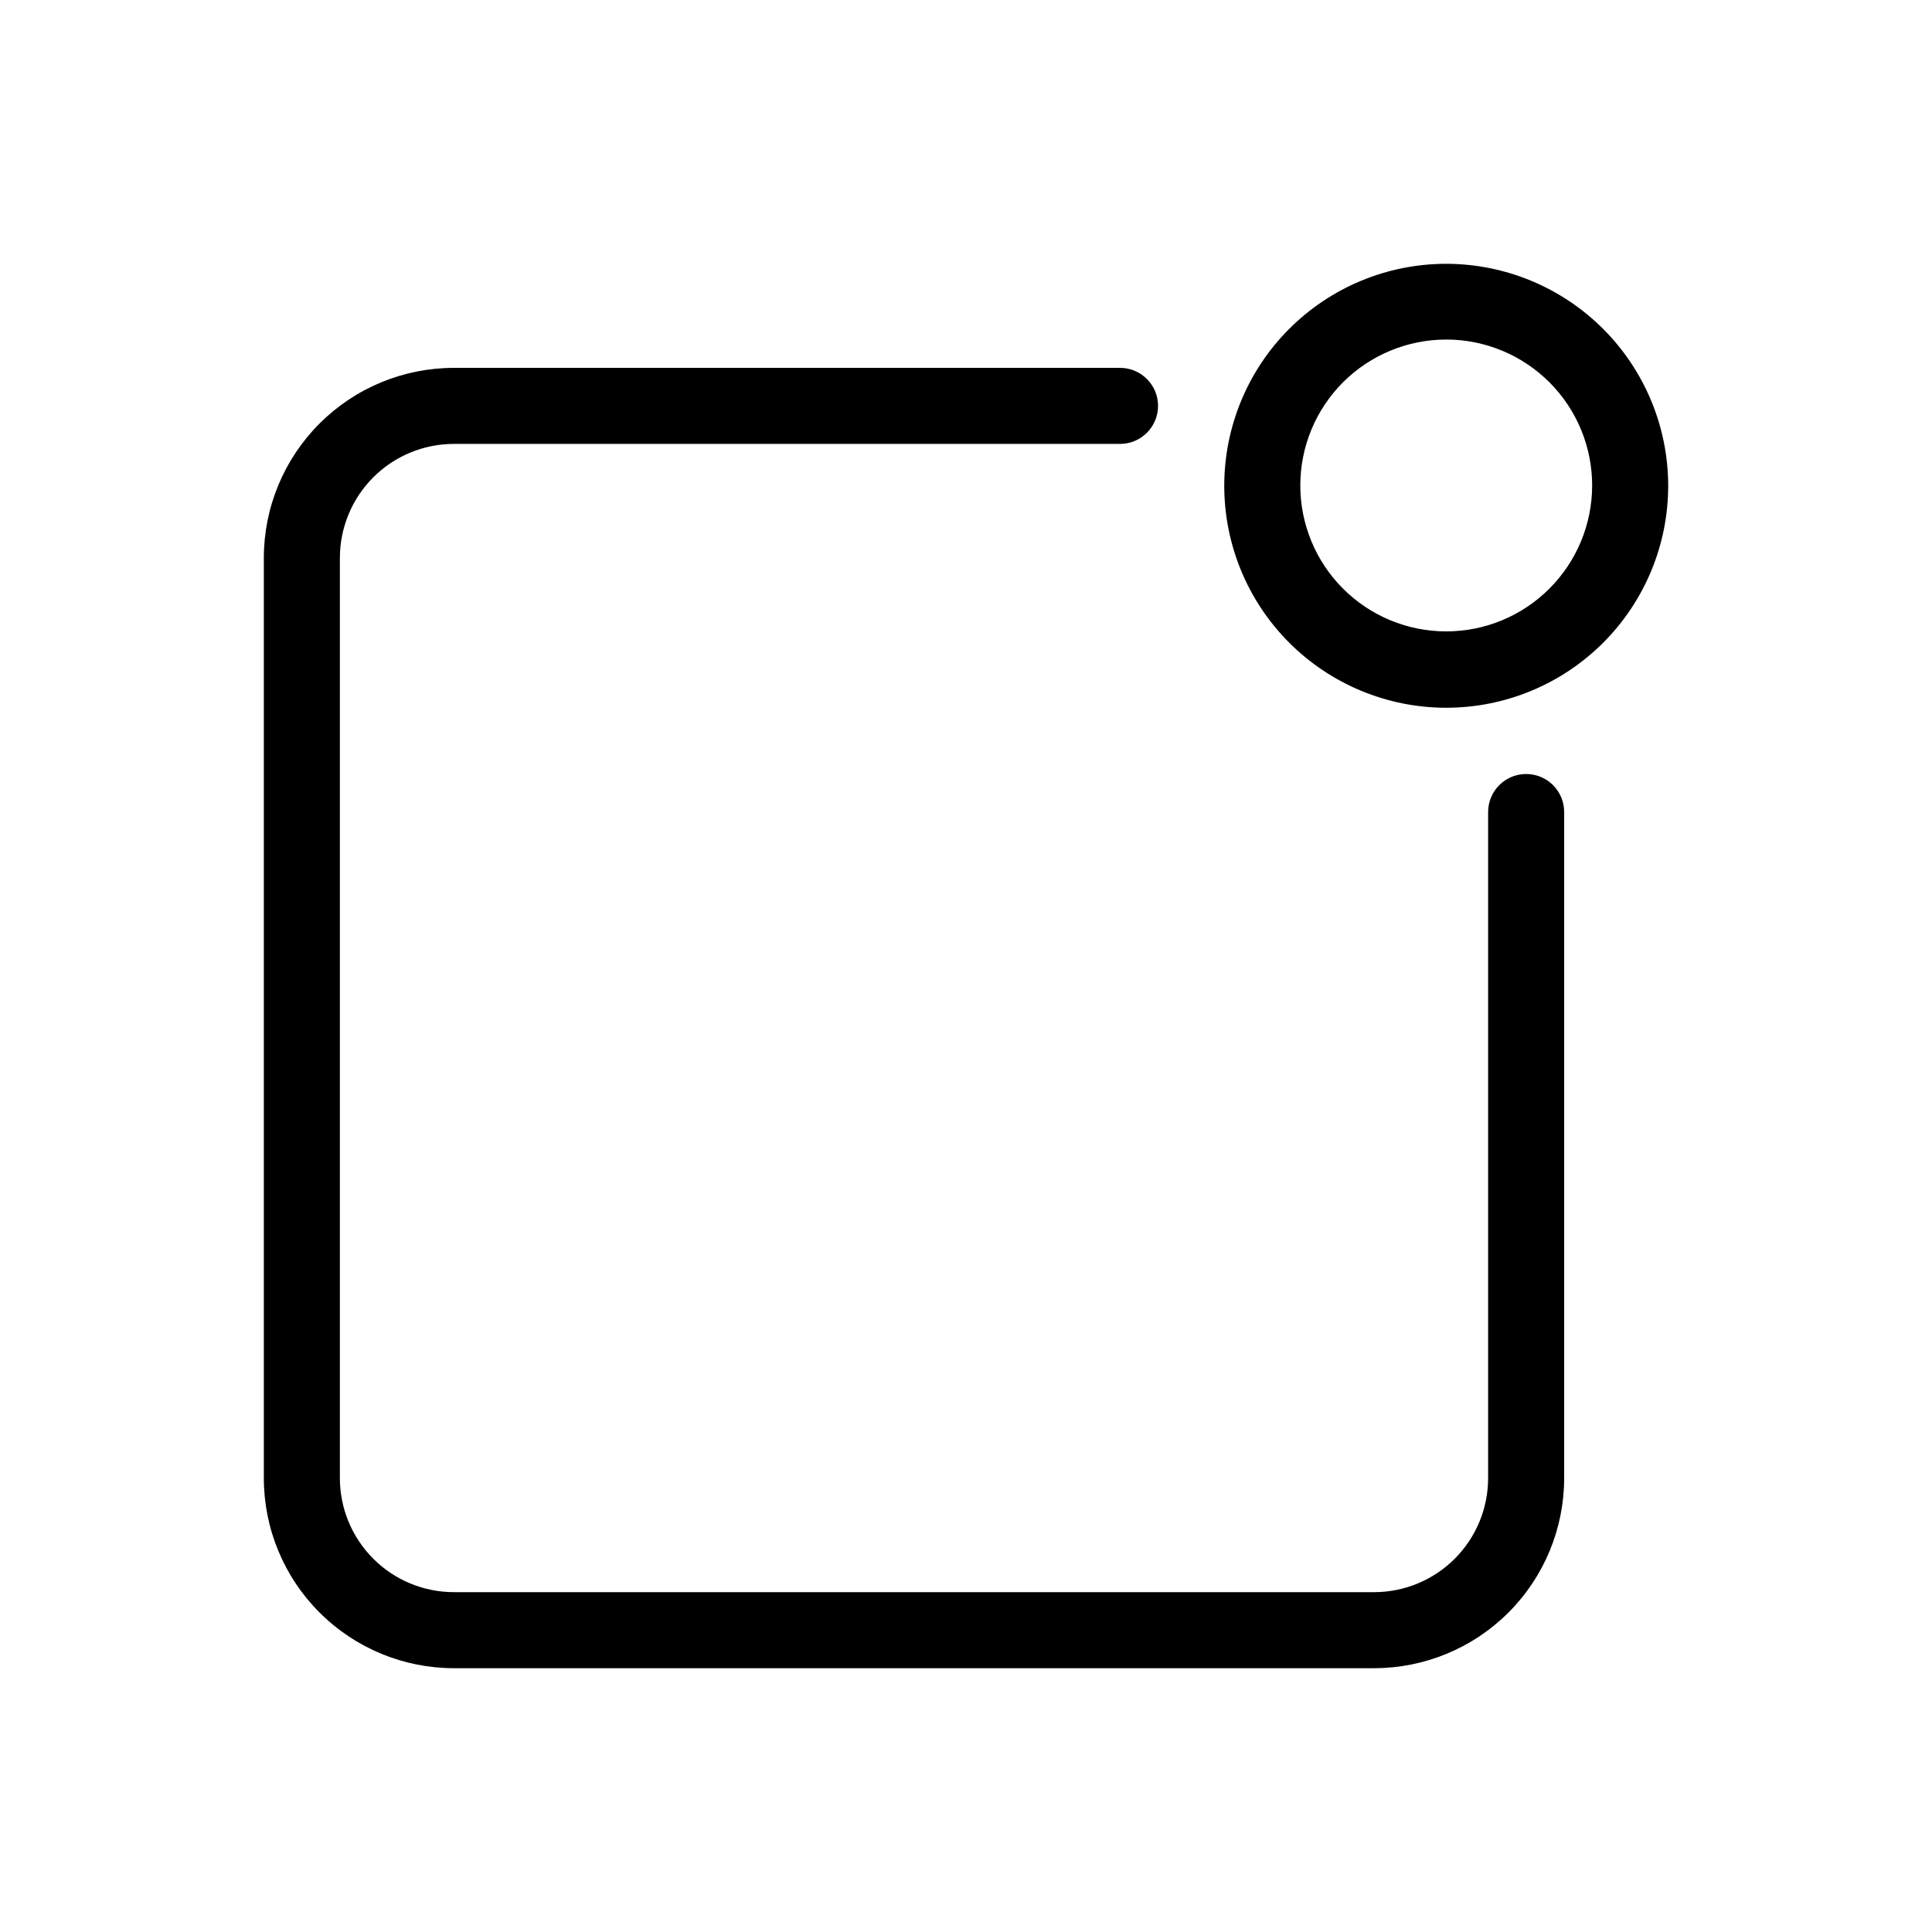
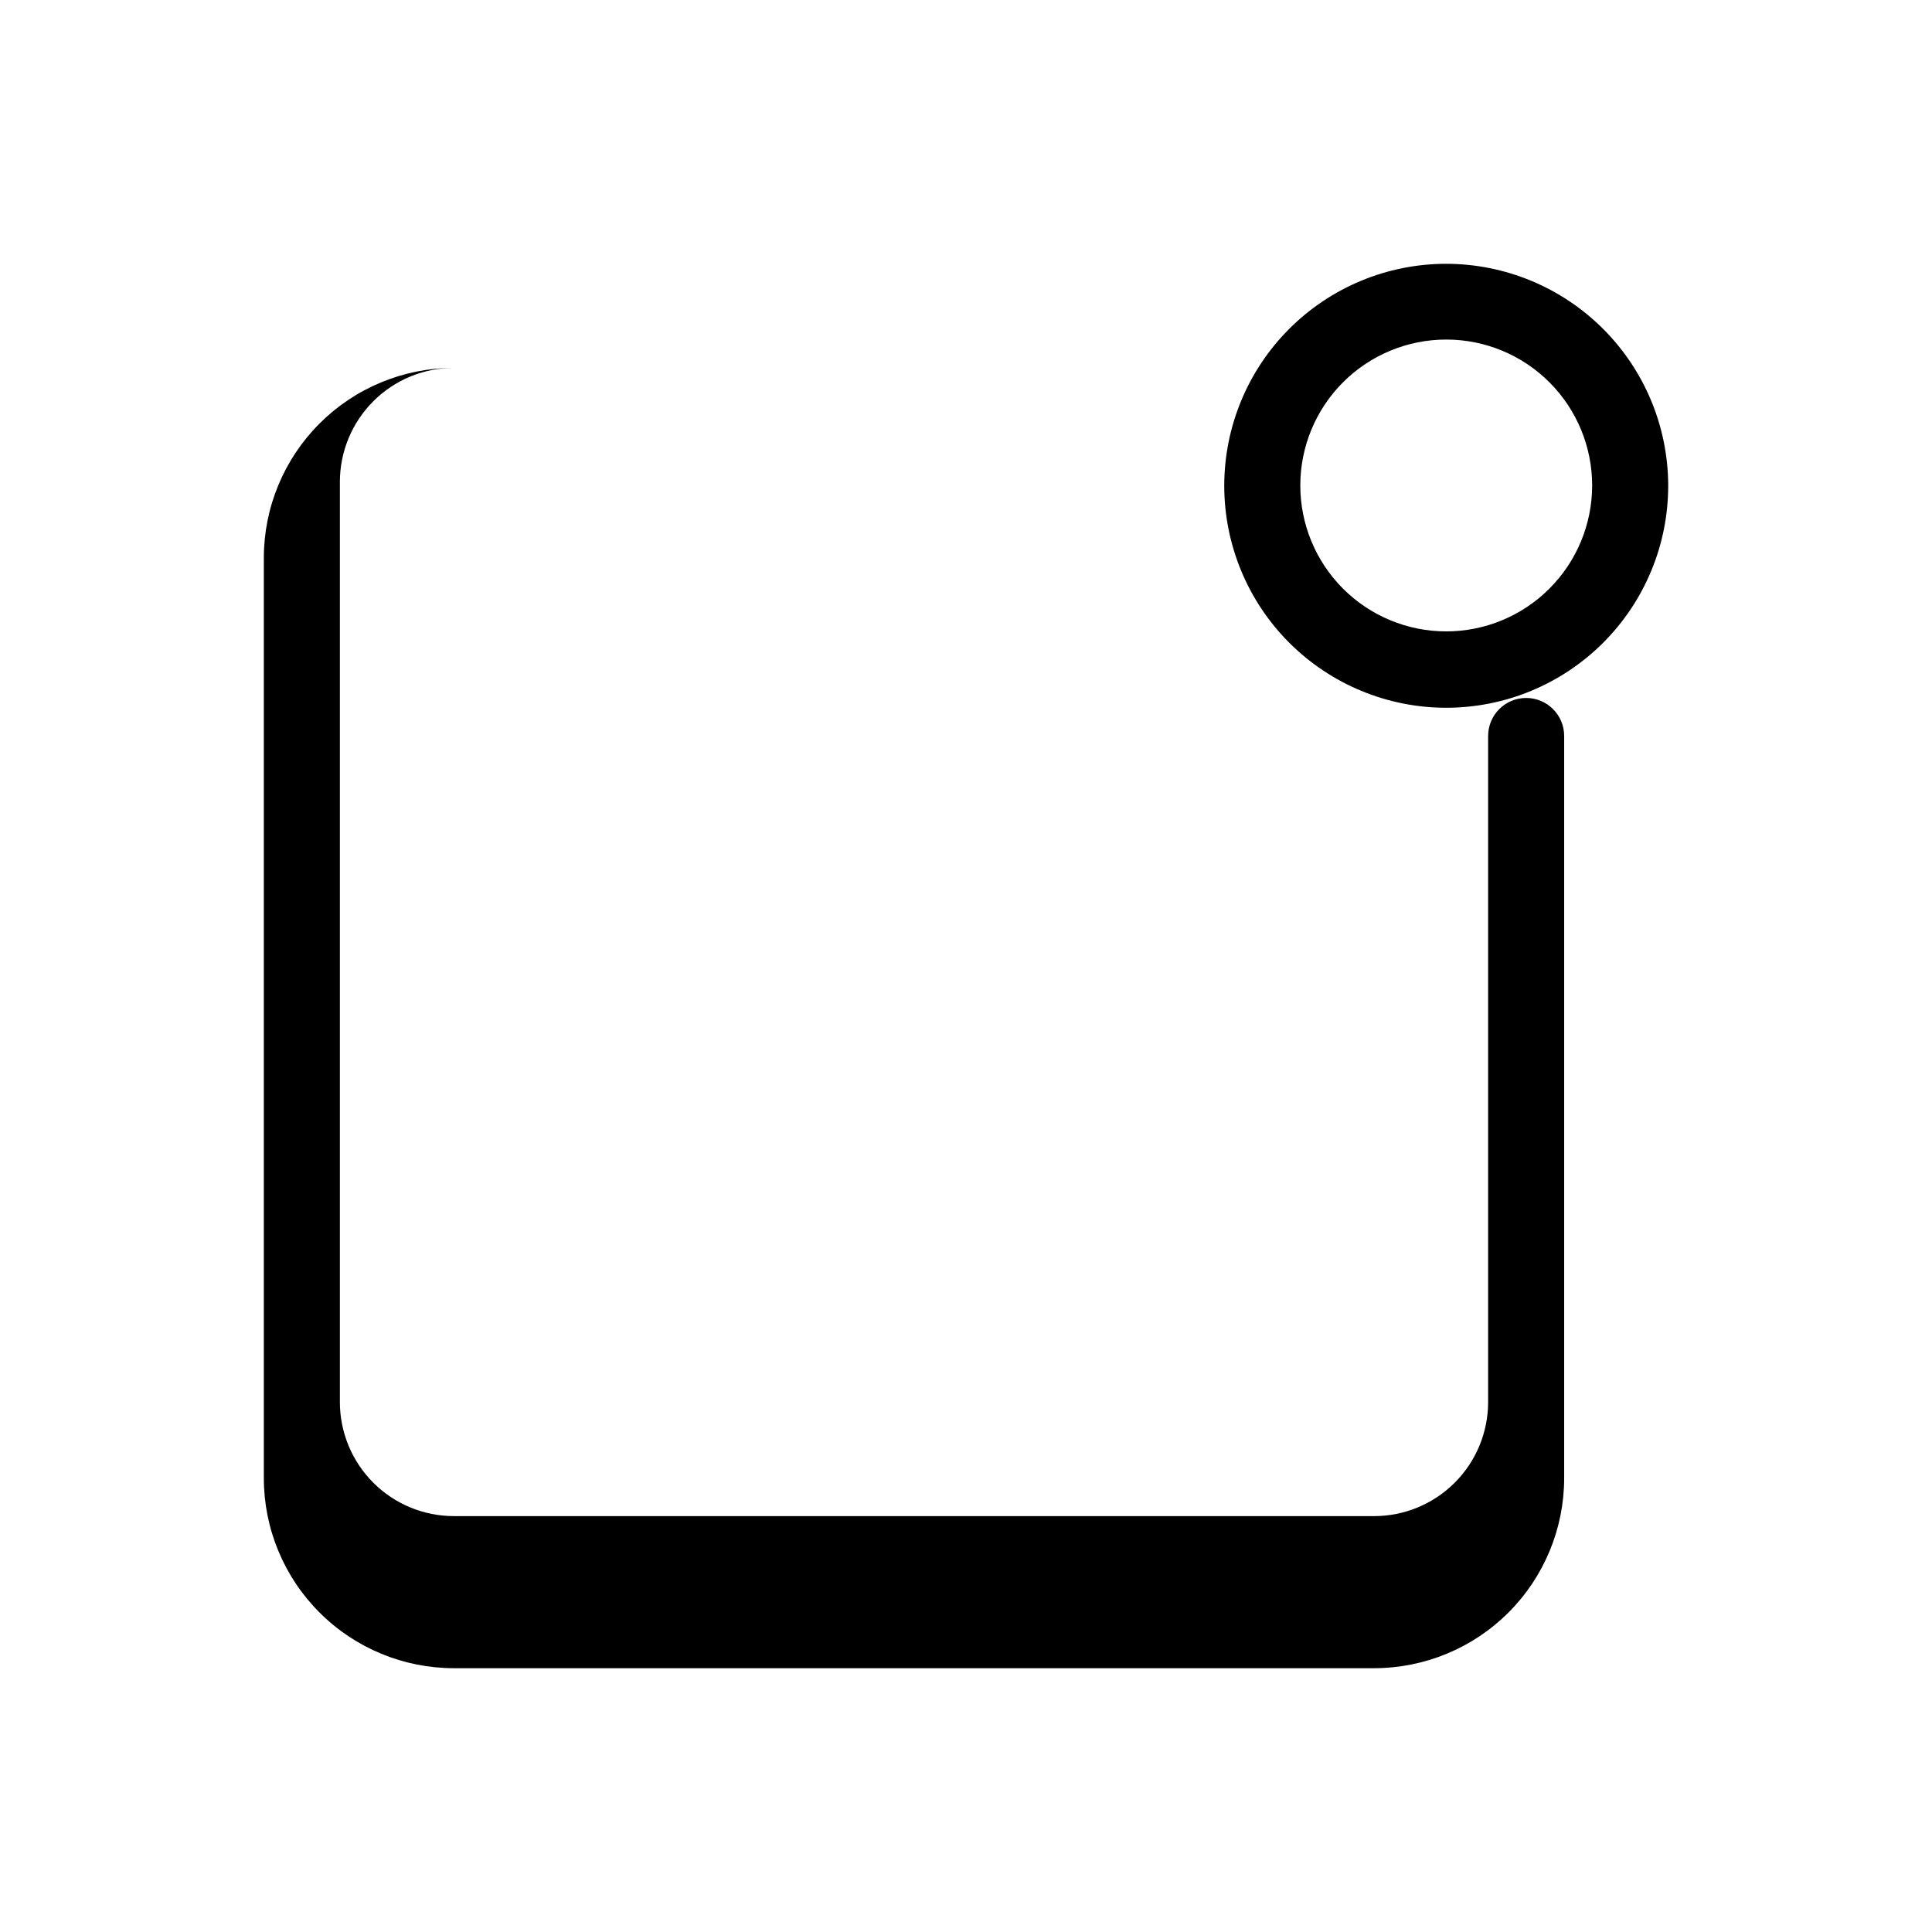
<svg xmlns="http://www.w3.org/2000/svg" fill="#000000" width="800px" height="800px" version="1.1" viewBox="144 144 512 512">
-   <path d="m558.52 359.19v176.52-0.004c0 13.363-5.305 26.18-14.754 35.625-9.449 9.449-22.262 14.758-35.625 14.758h-243.84c-13.363 0-26.176-5.309-35.625-14.758-9.449-9.445-14.758-22.262-14.758-35.625v-243.84c0-13.359 5.309-26.176 14.758-35.625 9.449-9.445 22.262-14.754 35.625-14.754h176.52c5.562 0 10.074 4.512 10.074 10.074 0 5.566-4.512 10.078-10.074 10.078h-176.52c-8.02 0-15.707 3.184-21.375 8.852-5.668 5.672-8.855 13.359-8.855 21.375v243.84c0 8.02 3.188 15.707 8.855 21.375 5.668 5.672 13.355 8.855 21.375 8.855h243.84c8.016 0 15.707-3.184 21.375-8.855 5.668-5.668 8.852-13.355 8.852-21.375v-176.51c0-5.566 4.512-10.078 10.078-10.078s10.074 4.512 10.074 10.078zm27.57-86.453v-0.004c0 15.602-6.199 30.566-17.23 41.598s-25.992 17.23-41.594 17.23c-15.602 0-30.566-6.199-41.598-17.23s-17.227-25.996-17.227-41.598c0-15.598 6.195-30.562 17.227-41.594s25.996-17.23 41.598-17.23c15.594 0.016 30.547 6.219 41.578 17.25 11.027 11.027 17.23 25.98 17.246 41.574zm-20.152 0v-0.004c0.02-10.258-4.035-20.109-11.281-27.375-7.242-7.269-17.078-11.363-27.336-11.375-10.262-0.016-20.109 4.051-27.371 11.297-7.266 7.25-11.352 17.086-11.355 27.348-0.008 10.262 4.062 20.105 11.316 27.363 7.254 7.258 17.094 11.336 27.355 11.336 10.238-0.004 20.062-4.07 27.309-11.305 7.25-7.234 11.336-17.047 11.363-27.289z" />
+   <path d="m558.52 359.19v176.52-0.004c0 13.363-5.305 26.18-14.754 35.625-9.449 9.449-22.262 14.758-35.625 14.758h-243.84c-13.363 0-26.176-5.309-35.625-14.758-9.449-9.445-14.758-22.262-14.758-35.625v-243.84c0-13.359 5.309-26.176 14.758-35.625 9.449-9.445 22.262-14.754 35.625-14.754h176.52h-176.52c-8.02 0-15.707 3.184-21.375 8.852-5.668 5.672-8.855 13.359-8.855 21.375v243.84c0 8.02 3.188 15.707 8.855 21.375 5.668 5.672 13.355 8.855 21.375 8.855h243.84c8.016 0 15.707-3.184 21.375-8.855 5.668-5.668 8.852-13.355 8.852-21.375v-176.51c0-5.566 4.512-10.078 10.078-10.078s10.074 4.512 10.074 10.078zm27.57-86.453v-0.004c0 15.602-6.199 30.566-17.23 41.598s-25.992 17.23-41.594 17.23c-15.602 0-30.566-6.199-41.598-17.23s-17.227-25.996-17.227-41.598c0-15.598 6.195-30.562 17.227-41.594s25.996-17.23 41.598-17.23c15.594 0.016 30.547 6.219 41.578 17.25 11.027 11.027 17.23 25.98 17.246 41.574zm-20.152 0v-0.004c0.02-10.258-4.035-20.109-11.281-27.375-7.242-7.269-17.078-11.363-27.336-11.375-10.262-0.016-20.109 4.051-27.371 11.297-7.266 7.25-11.352 17.086-11.355 27.348-0.008 10.262 4.062 20.105 11.316 27.363 7.254 7.258 17.094 11.336 27.355 11.336 10.238-0.004 20.062-4.07 27.309-11.305 7.25-7.234 11.336-17.047 11.363-27.289z" />
</svg>